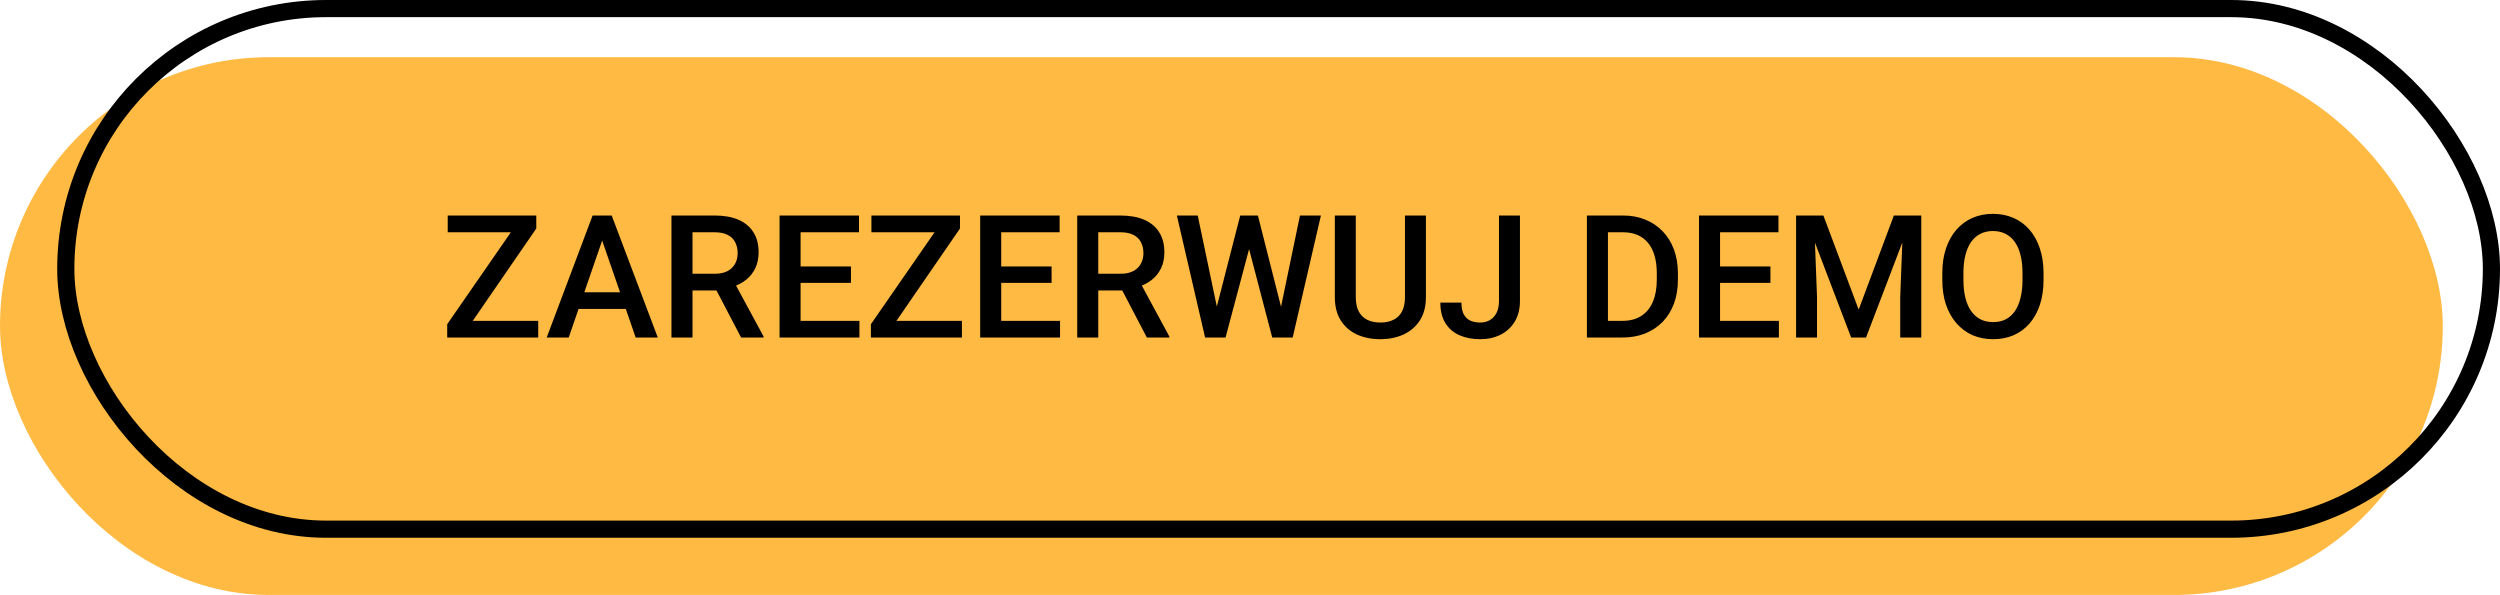
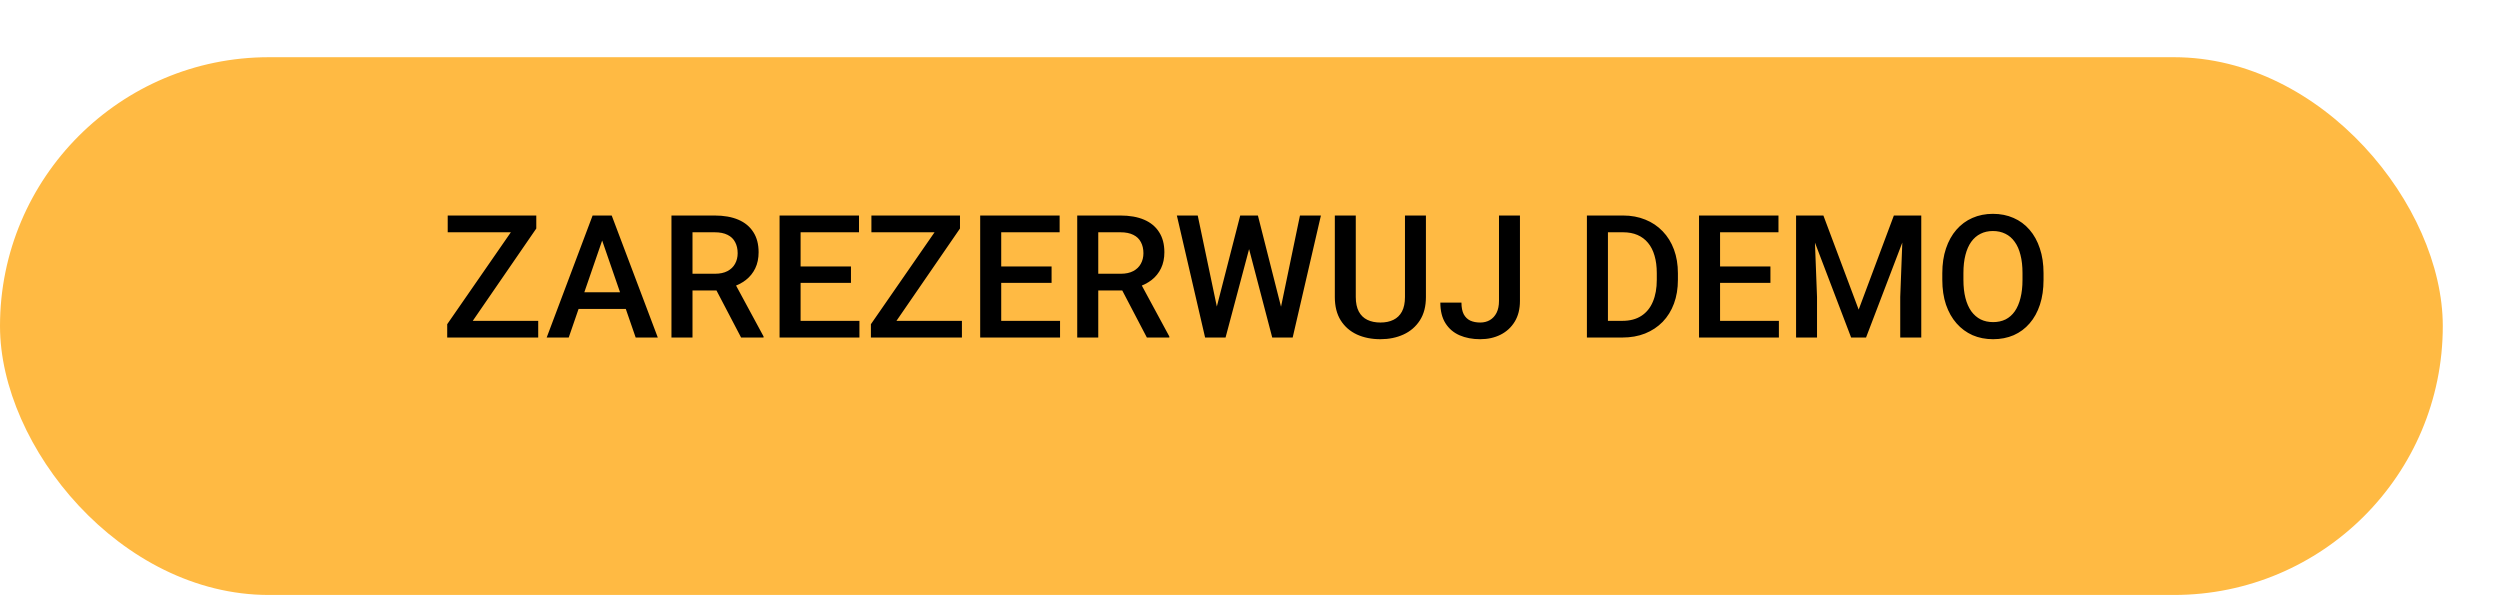
<svg xmlns="http://www.w3.org/2000/svg" width="437" height="104" viewBox="0 0 437 104" fill="none">
  <rect y="10" width="427" height="94" rx="47" fill="#FFBA43" />
-   <rect x="11.5" y="1.5" width="424" height="91" rx="45.5" stroke="black" stroke-width="3" />
  <path d="M94.08 56.085V59H79.27V56.085H94.08ZM93.743 39.942L80.633 59H78.172V56.671L91.326 37.672L93.743 37.672V39.942ZM92.381 37.672V40.602H78.26V37.672H92.381ZM105.784 40.514L99.412 59L95.56 59L103.587 37.672H106.048L105.784 40.514ZM111.116 59L104.729 40.514L104.451 37.672H106.927L114.983 59L111.116 59ZM110.809 51.09V54.005H99.207V51.09H110.809ZM117.371 37.672L124.915 37.672C126.536 37.672 127.918 37.916 129.061 38.404C130.203 38.893 131.077 39.615 131.683 40.572C132.298 41.52 132.605 42.691 132.605 44.088C132.605 45.152 132.41 46.09 132.02 46.9C131.629 47.711 131.077 48.395 130.364 48.951C129.651 49.498 128.802 49.923 127.815 50.226L126.702 50.768H119.92L119.891 47.852H124.974C125.853 47.852 126.585 47.696 127.171 47.384C127.757 47.071 128.196 46.647 128.489 46.109C128.792 45.562 128.943 44.947 128.943 44.264C128.943 43.522 128.797 42.877 128.504 42.33C128.221 41.773 127.781 41.349 127.186 41.056C126.59 40.753 125.833 40.602 124.915 40.602H121.048V59H117.371V37.672ZM129.544 59L124.534 49.42L128.387 49.405L133.47 58.81V59H129.544ZM150.228 56.085V59H138.904V56.085H150.228ZM139.944 37.672V59H136.268V37.672H139.944ZM148.748 46.578V49.449H138.904V46.578H148.748ZM150.154 37.672V40.602H138.904V37.672H150.154ZM168.143 56.085V59L153.333 59V56.085L168.143 56.085ZM167.806 39.942L154.695 59H152.234V56.671L165.389 37.672H167.806V39.942ZM166.443 37.672V40.602L152.322 40.602V37.672H166.443ZM185.296 56.085V59H173.973V56.085H185.296ZM175.013 37.672V59H171.336V37.672H175.013ZM183.816 46.578V49.449H173.973V46.578L183.816 46.578ZM185.223 37.672V40.602L173.973 40.602V37.672L185.223 37.672ZM188.299 37.672H195.843C197.464 37.672 198.846 37.916 199.988 38.404C201.131 38.893 202.005 39.615 202.61 40.572C203.226 41.52 203.533 42.691 203.533 44.088C203.533 45.152 203.338 46.09 202.947 46.9C202.557 47.711 202.005 48.395 201.292 48.951C200.579 49.498 199.729 49.923 198.743 50.226L197.63 50.768H190.848L190.818 47.852H195.901C196.78 47.852 197.513 47.696 198.099 47.384C198.685 47.071 199.124 46.647 199.417 46.109C199.72 45.562 199.871 44.947 199.871 44.264C199.871 43.522 199.725 42.877 199.432 42.33C199.148 41.773 198.709 41.349 198.113 41.056C197.518 40.753 196.761 40.602 195.843 40.602H191.976V59H188.299V37.672ZM200.472 59L195.462 49.42L199.314 49.405L204.397 58.81V59H200.472ZM212.542 54.21L216.79 37.672H219.017L218.768 41.935L214.227 59H211.912L212.542 54.21ZM209.363 37.672L212.806 54.078L213.113 59H210.652L205.716 37.672L209.363 37.672ZM223.836 54.034L227.234 37.672H230.896L225.96 59H223.499L223.836 54.034ZM219.881 37.672L224.085 54.254L224.7 59H222.386L217.918 41.935L217.684 37.672H219.881ZM245.589 37.672H249.251V51.925C249.251 53.546 248.899 54.903 248.196 55.997C247.493 57.091 246.536 57.916 245.325 58.473C244.124 59.02 242.781 59.293 241.297 59.293C239.764 59.293 238.396 59.02 237.195 58.473C235.994 57.916 235.047 57.091 234.354 55.997C233.67 54.903 233.328 53.546 233.328 51.925V37.672L236.99 37.672V51.925C236.99 52.95 237.166 53.795 237.518 54.459C237.869 55.113 238.367 55.597 239.012 55.909C239.656 56.222 240.418 56.378 241.297 56.378C242.176 56.378 242.933 56.222 243.567 55.909C244.212 55.597 244.71 55.113 245.062 54.459C245.413 53.795 245.589 52.95 245.589 51.925V37.672ZM262.024 52.599V37.672H265.687V52.599C265.687 54.015 265.384 55.221 264.778 56.217C264.173 57.213 263.348 57.975 262.303 58.502C261.258 59.029 260.071 59.293 258.743 59.293C257.386 59.293 256.18 59.063 255.125 58.605C254.08 58.145 253.26 57.442 252.664 56.495C252.068 55.548 251.771 54.347 251.771 52.892H255.462C255.462 53.731 255.594 54.41 255.857 54.928C256.131 55.435 256.512 55.807 257 56.041C257.498 56.266 258.079 56.378 258.743 56.378C259.378 56.378 259.939 56.236 260.428 55.953C260.926 55.66 261.316 55.235 261.6 54.679C261.883 54.112 262.024 53.419 262.024 52.599ZM283.587 59H279.031L279.061 56.085H283.587C284.905 56.085 286.009 55.797 286.897 55.221C287.796 54.645 288.47 53.819 288.919 52.745C289.378 51.671 289.607 50.392 289.607 48.907V47.75C289.607 46.598 289.476 45.577 289.212 44.688C288.958 43.8 288.577 43.053 288.069 42.447C287.571 41.842 286.956 41.383 286.224 41.07C285.501 40.758 284.666 40.602 283.719 40.602H278.943V37.672H283.719C285.135 37.672 286.429 37.911 287.601 38.39C288.772 38.858 289.783 39.537 290.633 40.426C291.492 41.315 292.151 42.379 292.61 43.619C293.069 44.859 293.299 46.246 293.299 47.779V48.907C293.299 50.44 293.069 51.827 292.61 53.067C292.151 54.308 291.492 55.372 290.633 56.261C289.773 57.14 288.748 57.818 287.557 58.297C286.375 58.766 285.052 59 283.587 59ZM281.067 37.672V59H277.391V37.672H281.067ZM310.95 56.085V59H299.627V56.085H310.95ZM300.667 37.672V59H296.99V37.672H300.667ZM309.471 46.578V49.449H299.627V46.578H309.471ZM310.877 37.672V40.602H299.627V37.672H310.877ZM315.447 37.672H318.729L324.896 54.122L331.048 37.672H334.329L326.185 59H323.577L315.447 37.672ZM313.953 37.672H317.073L317.615 51.91V59H313.953V37.672ZM332.703 37.672H335.838V59H332.161V51.91L332.703 37.672ZM357.21 47.75V48.922C357.21 50.533 357 51.978 356.58 53.258C356.16 54.537 355.56 55.626 354.778 56.524C354.007 57.423 353.079 58.111 351.995 58.59C350.911 59.059 349.71 59.293 348.392 59.293C347.083 59.293 345.887 59.059 344.803 58.59C343.729 58.111 342.796 57.423 342.005 56.524C341.214 55.626 340.599 54.537 340.159 53.258C339.729 51.978 339.515 50.533 339.515 48.922V47.75C339.515 46.139 339.729 44.698 340.159 43.429C340.589 42.149 341.194 41.06 341.976 40.162C342.767 39.254 343.699 38.565 344.773 38.097C345.857 37.618 347.054 37.379 348.362 37.379C349.681 37.379 350.882 37.618 351.966 38.097C353.05 38.565 353.982 39.254 354.764 40.162C355.545 41.06 356.146 42.149 356.565 43.429C356.995 44.698 357.21 46.139 357.21 47.75ZM353.533 48.922V47.721C353.533 46.529 353.416 45.48 353.182 44.571C352.957 43.653 352.62 42.887 352.171 42.272C351.731 41.647 351.189 41.178 350.545 40.865C349.9 40.543 349.173 40.382 348.362 40.382C347.552 40.382 346.829 40.543 346.194 40.865C345.56 41.178 345.018 41.647 344.568 42.272C344.129 42.887 343.792 43.653 343.558 44.571C343.323 45.48 343.206 46.529 343.206 47.721V48.922C343.206 50.113 343.323 51.168 343.558 52.086C343.792 53.004 344.134 53.78 344.583 54.415C345.042 55.04 345.589 55.514 346.224 55.836C346.858 56.148 347.581 56.305 348.392 56.305C349.212 56.305 349.939 56.148 350.574 55.836C351.209 55.514 351.746 55.04 352.186 54.415C352.625 53.78 352.957 53.004 353.182 52.086C353.416 51.168 353.533 50.113 353.533 48.922Z" fill="black" />
</svg>